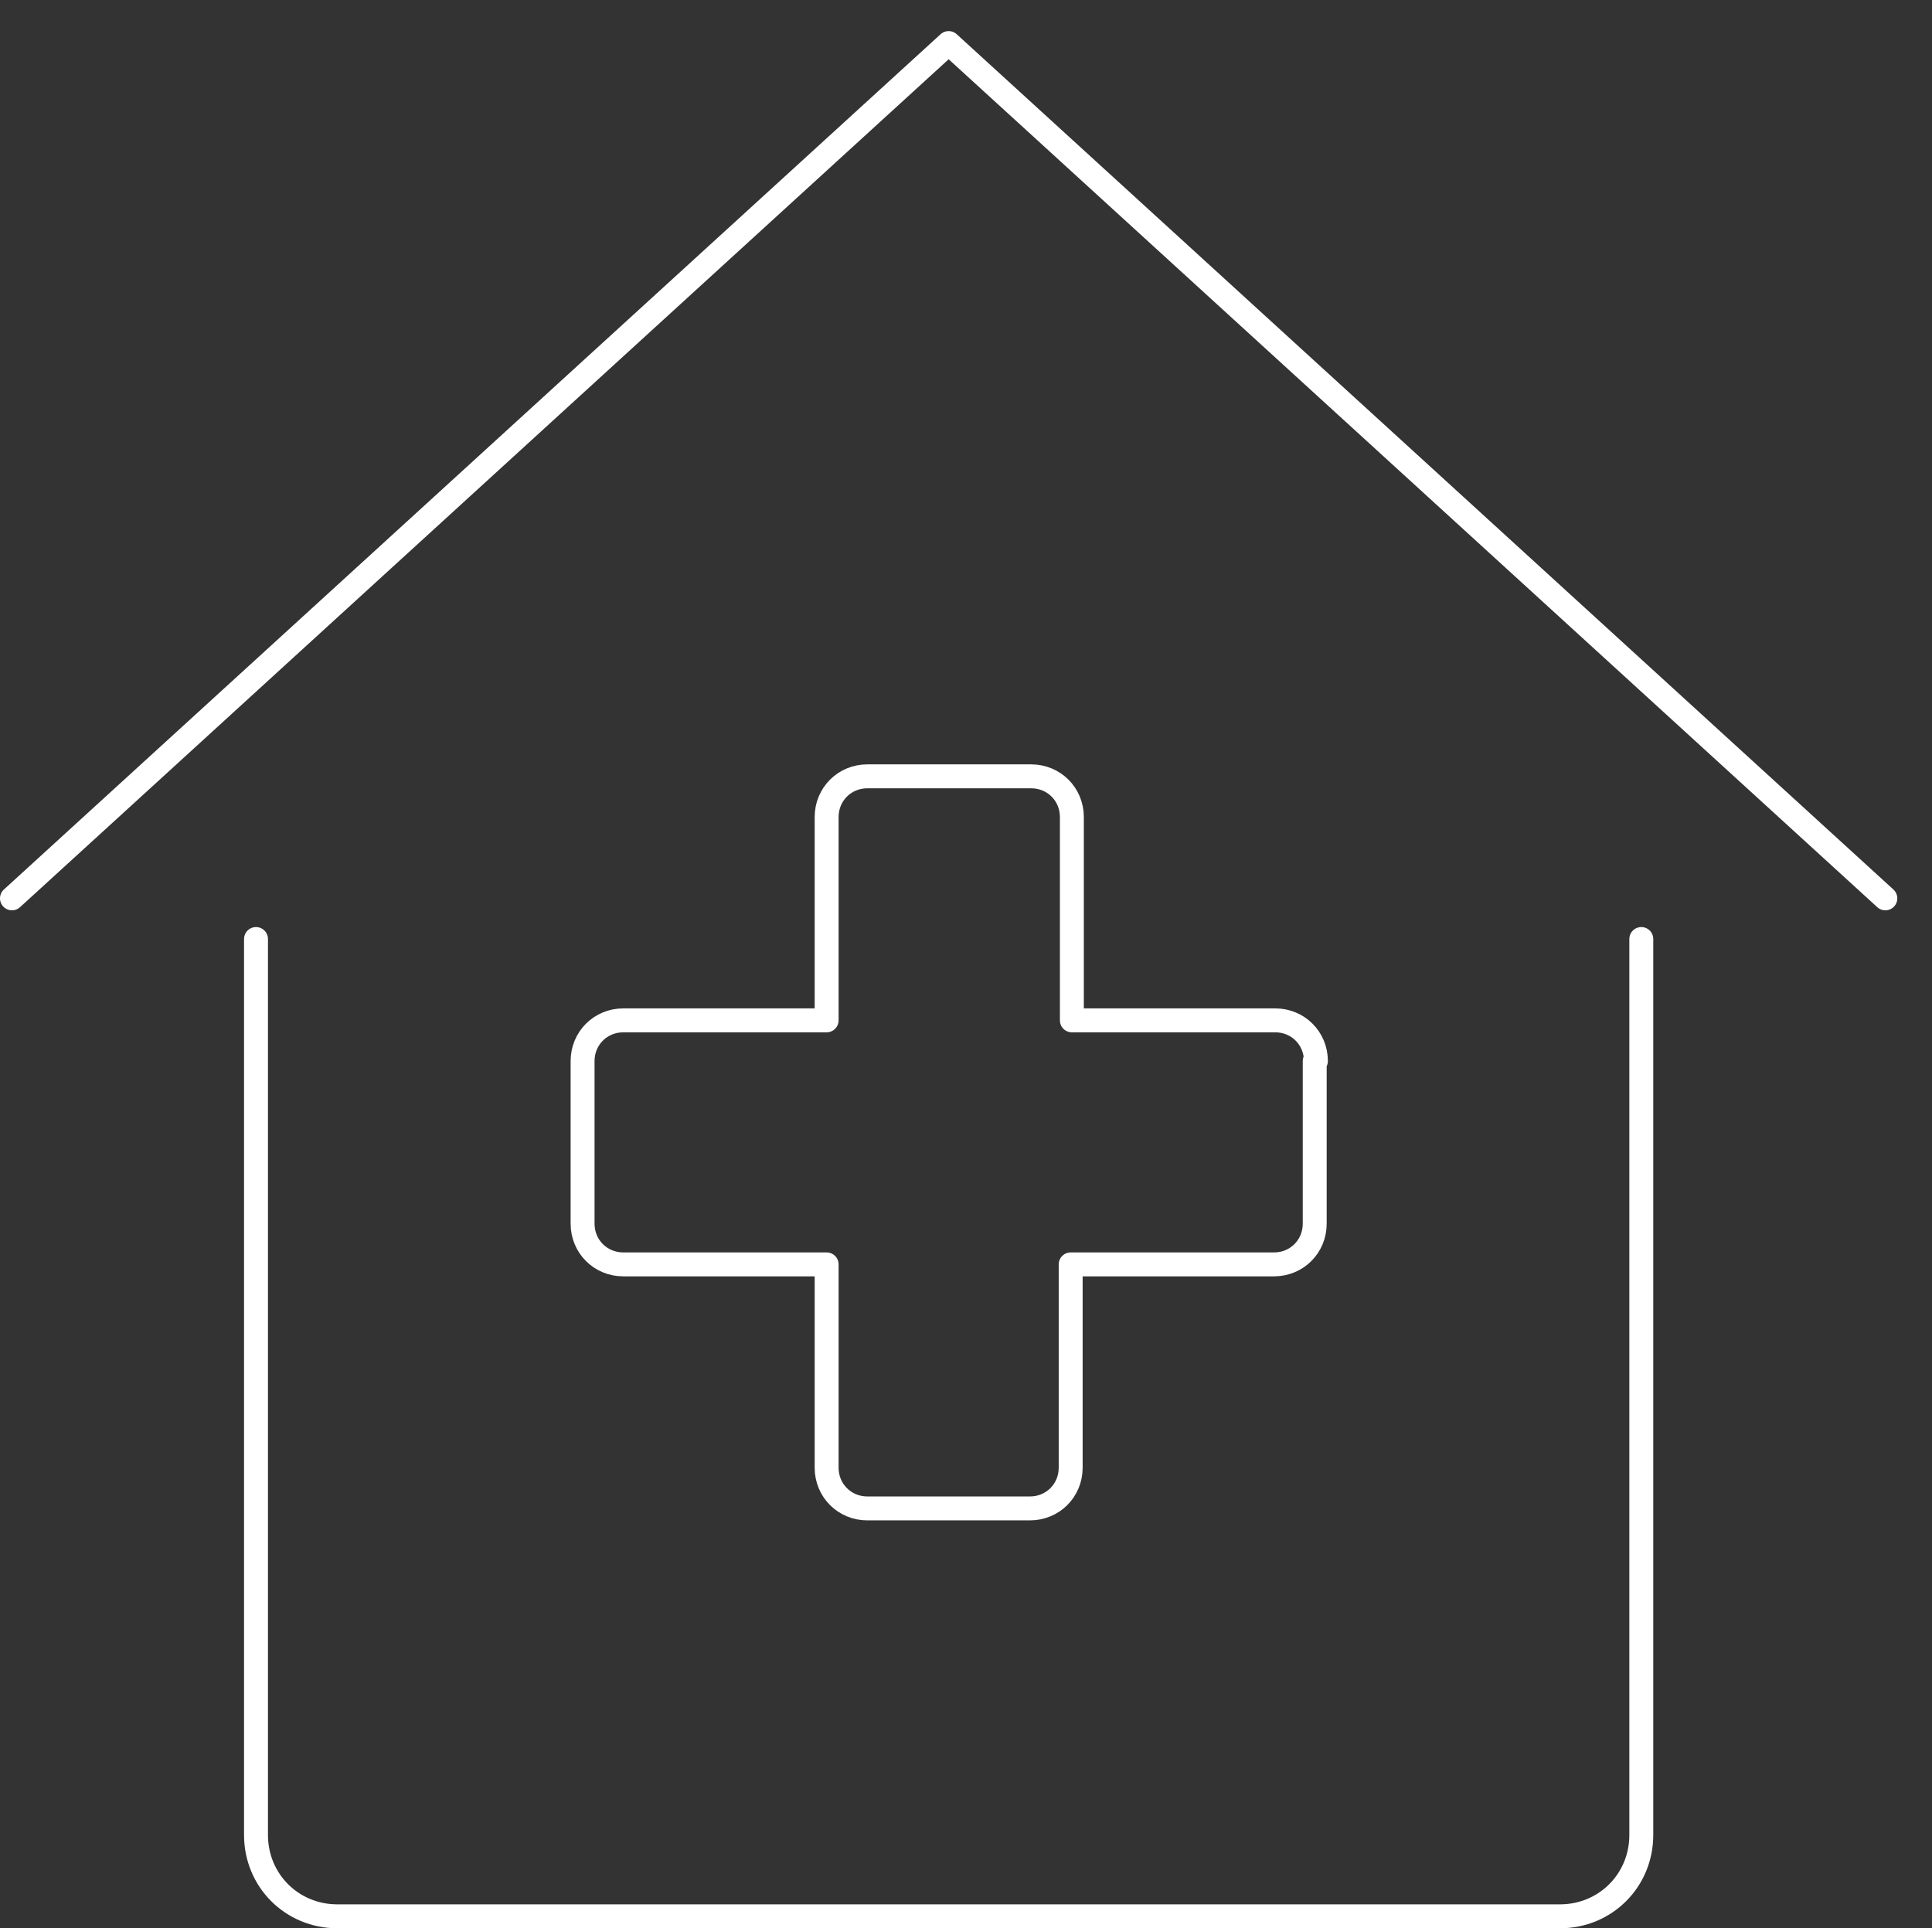
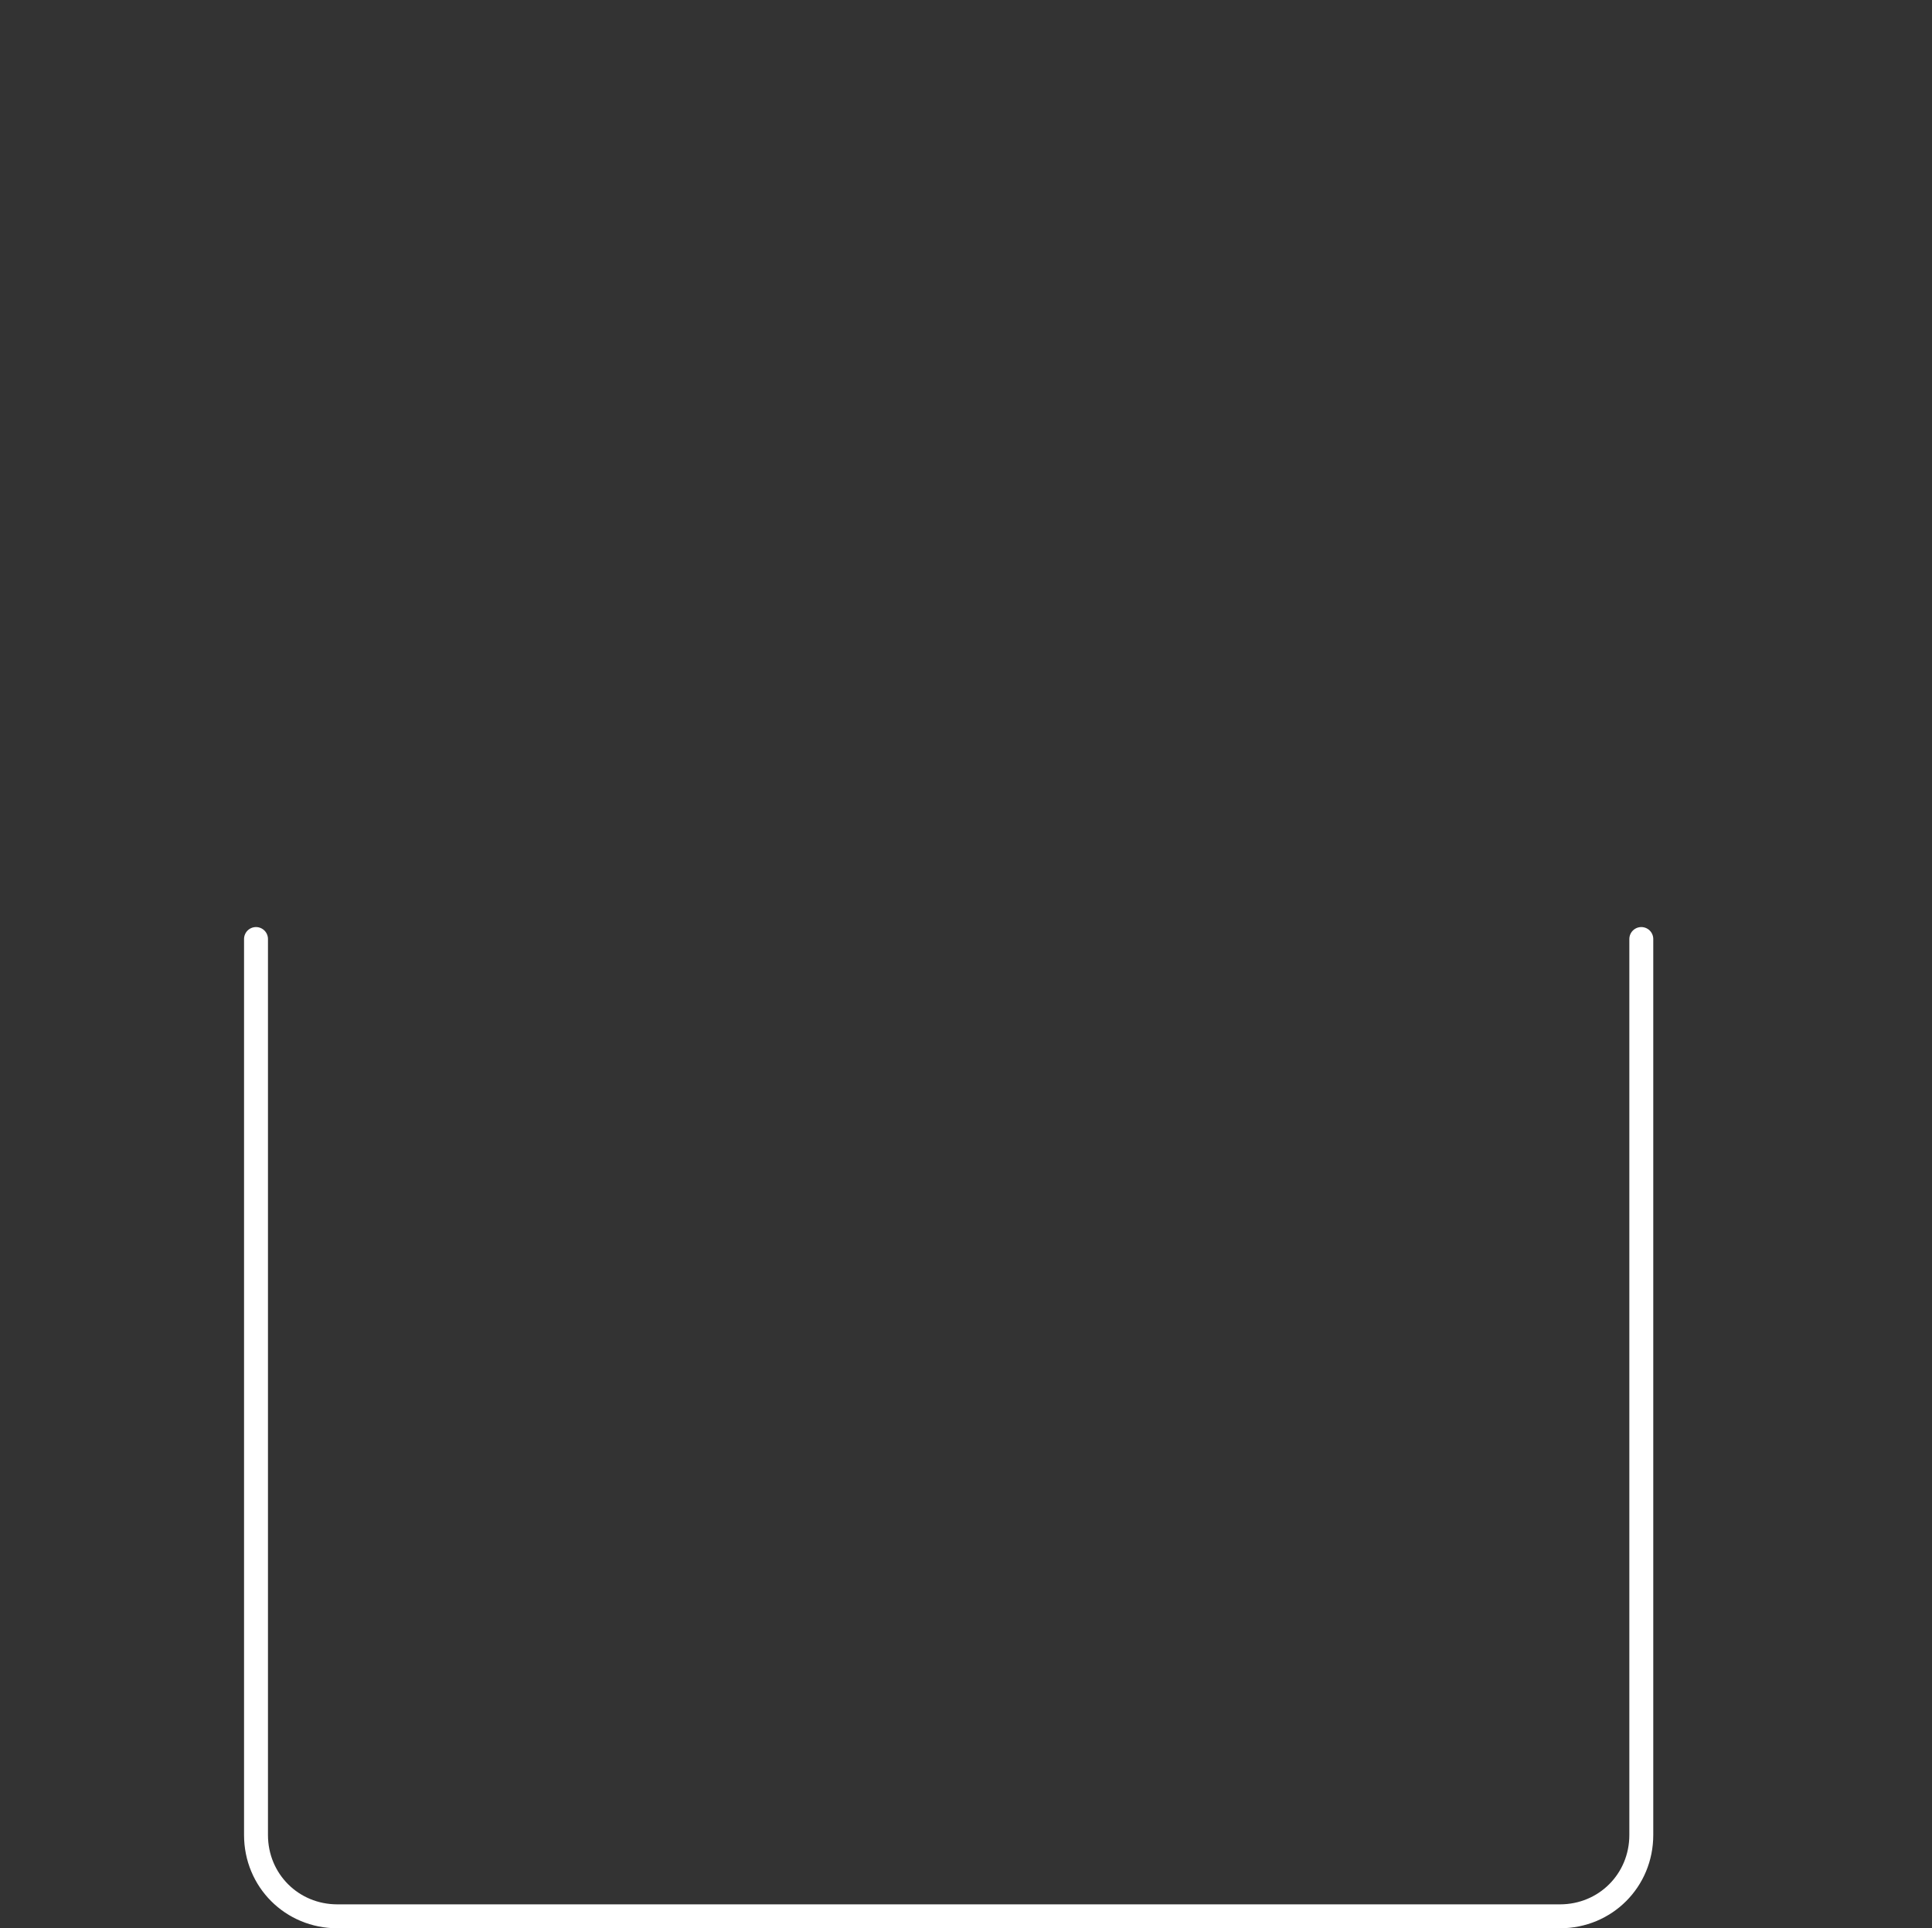
<svg xmlns="http://www.w3.org/2000/svg" version="1.1" id="Layer_1" x="0px" y="0px" viewBox="0 0 161.5 161.2" style="enable-background:new 0 0 161.5 161.2;" xml:space="preserve">
  <rect x="0" y="0" width="161.5" height="161.2" fill="#333333" stroke="none" />
  <style type="text/css">
	.st0{fill:none;stroke:#FFFFFF;stroke-width:2;stroke-linecap:round;stroke-linejoin:round;stroke-miterlimit:8;}
</style>
-   <path class="st0" d="M110,88.7c0-1.9-1.5-3.4-3.4-3.4h-17v-17c0-1.9-1.5-3.4-3.4-3.4H72.5c-1.9,0-3.4,1.5-3.4,3.4v17h-17  c-1.9,0-3.4,1.5-3.4,3.4v13.6c0,1.9,1.5,3.4,3.4,3.4h17v17c0,1.9,1.5,3.4,3.4,3.4h13.6c1.9,0,3.4-1.5,3.4-3.4v-17h17  c1.9,0,3.4-1.5,3.4-3.4V88.7z" />
  <path class="st0" d="M21.4,78.5v74.9c0,3.8,3,6.8,6.8,6.8h102.2c3.8,0,6.8-3,6.8-6.8V78.5" />
-   <path class="st0" d="M1,75.1L79.3,3.6l78.3,71.5" />
</svg>